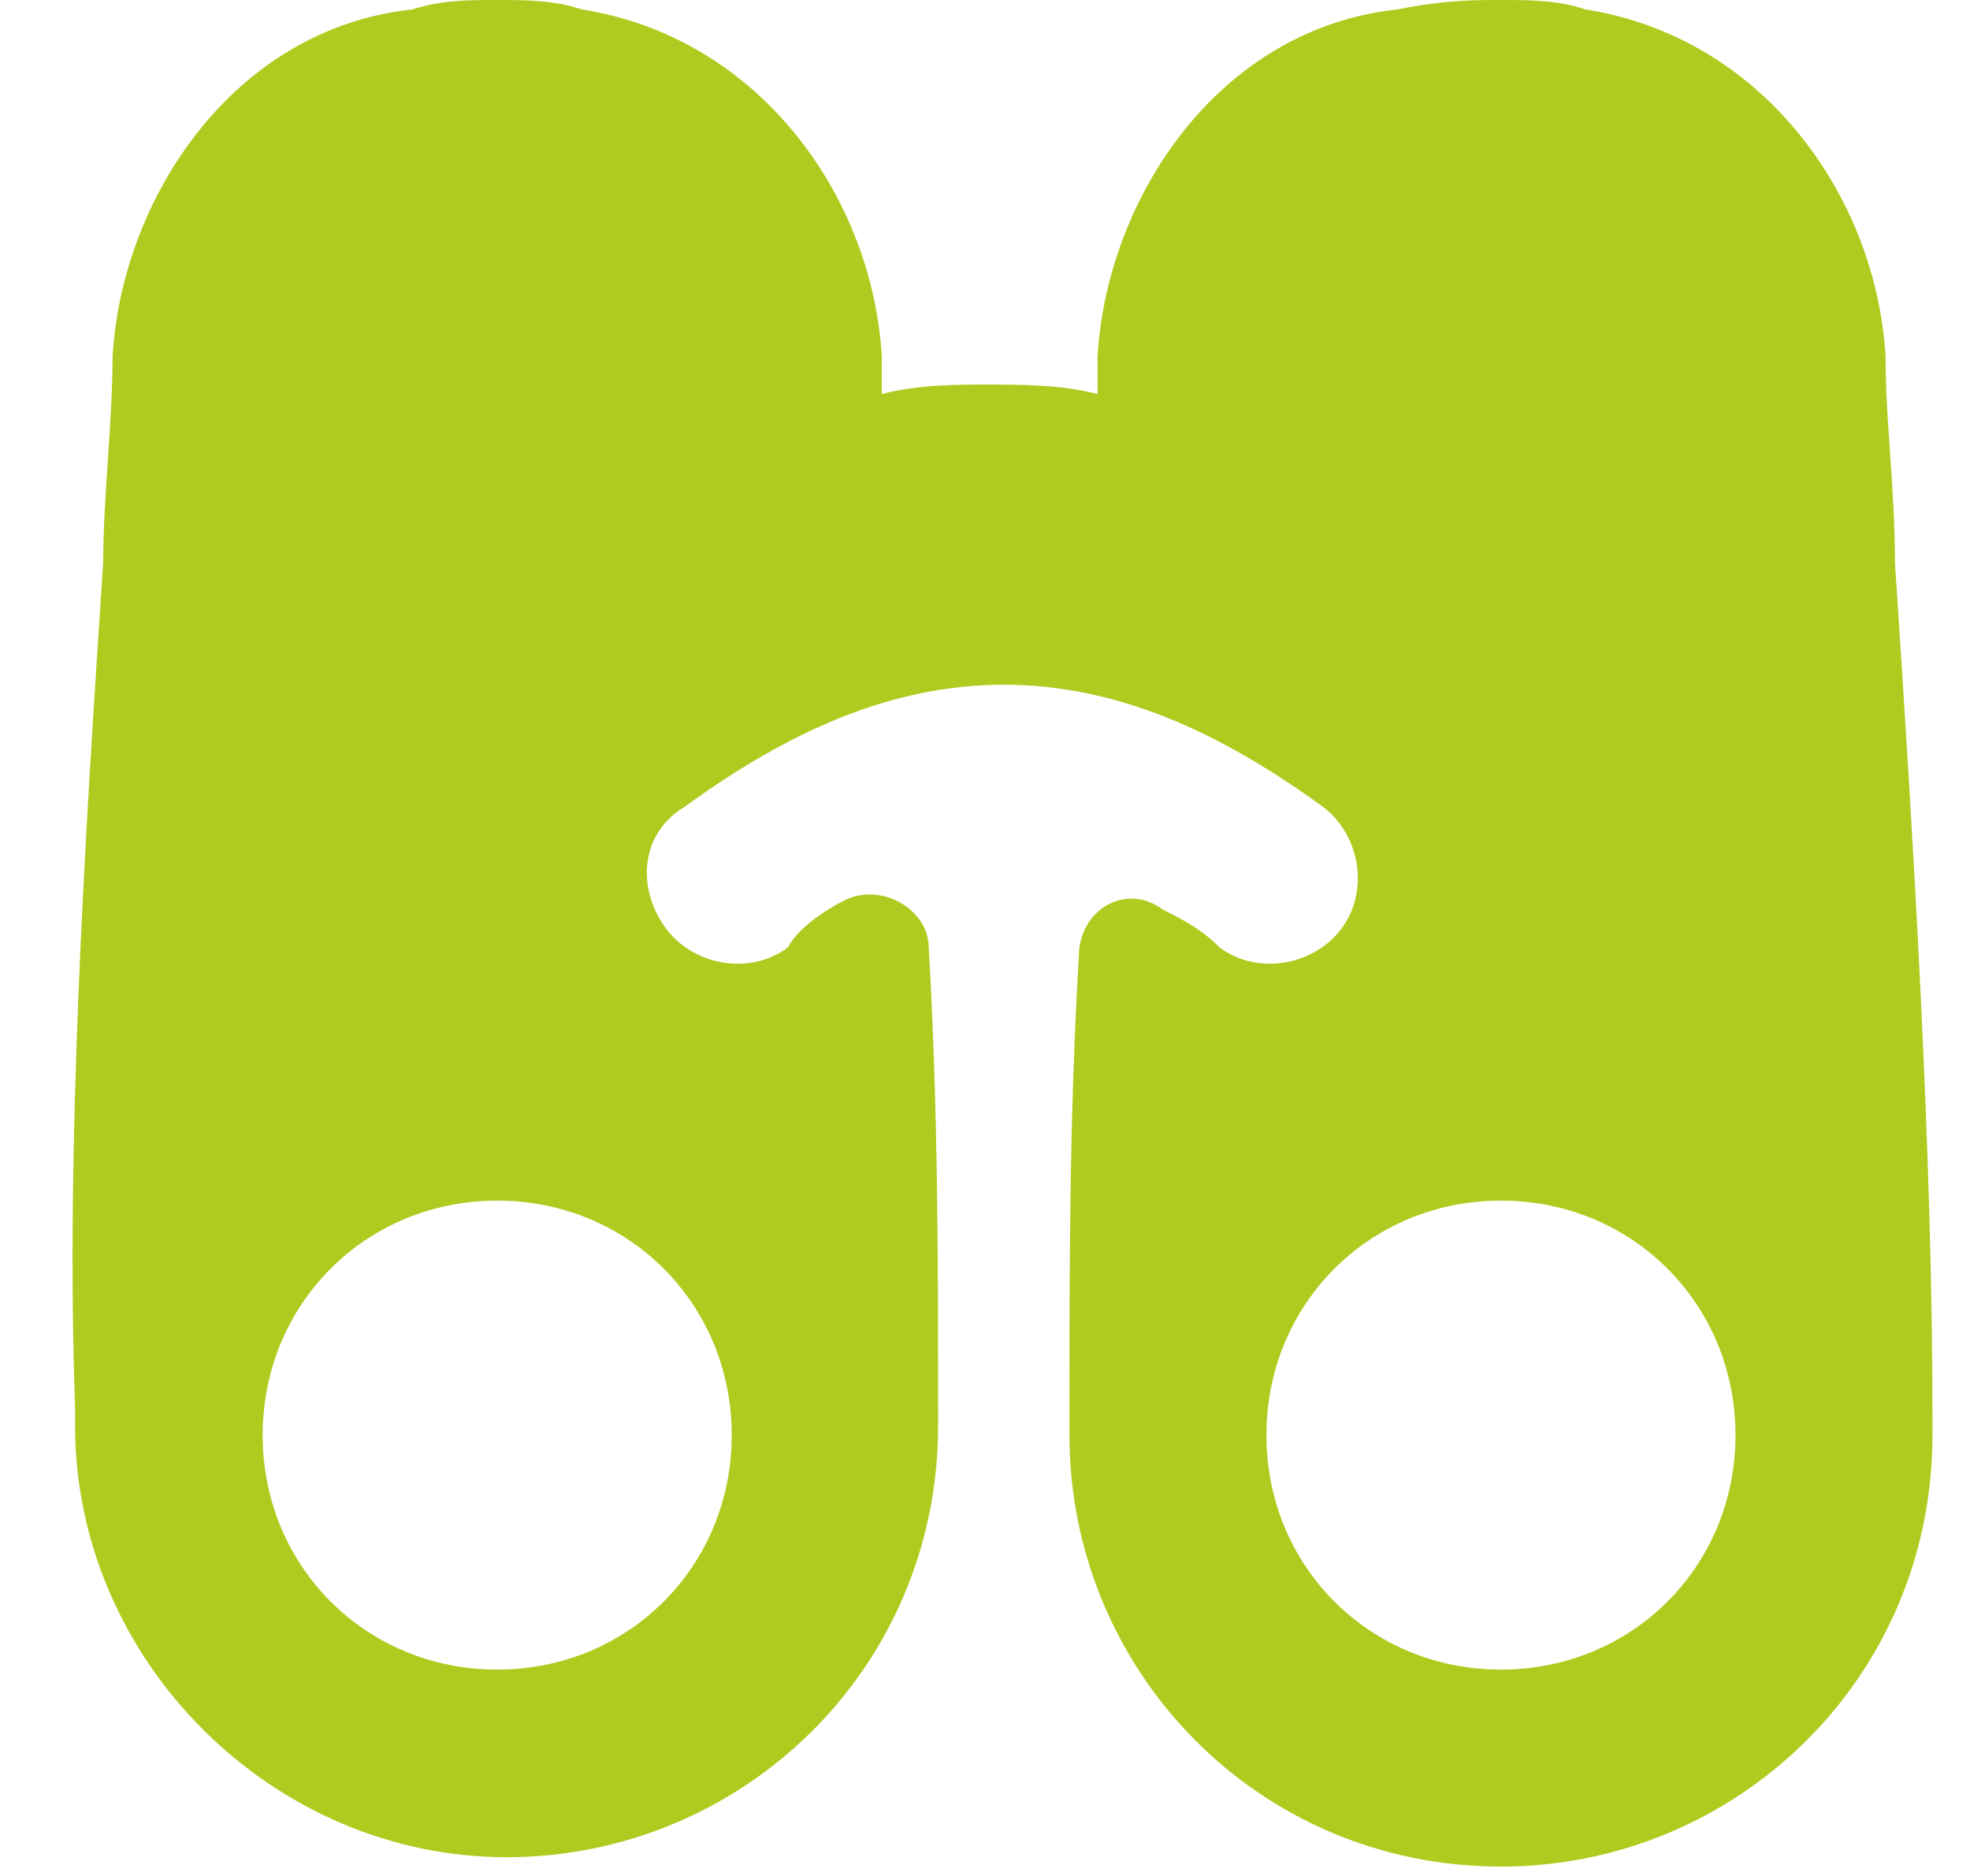
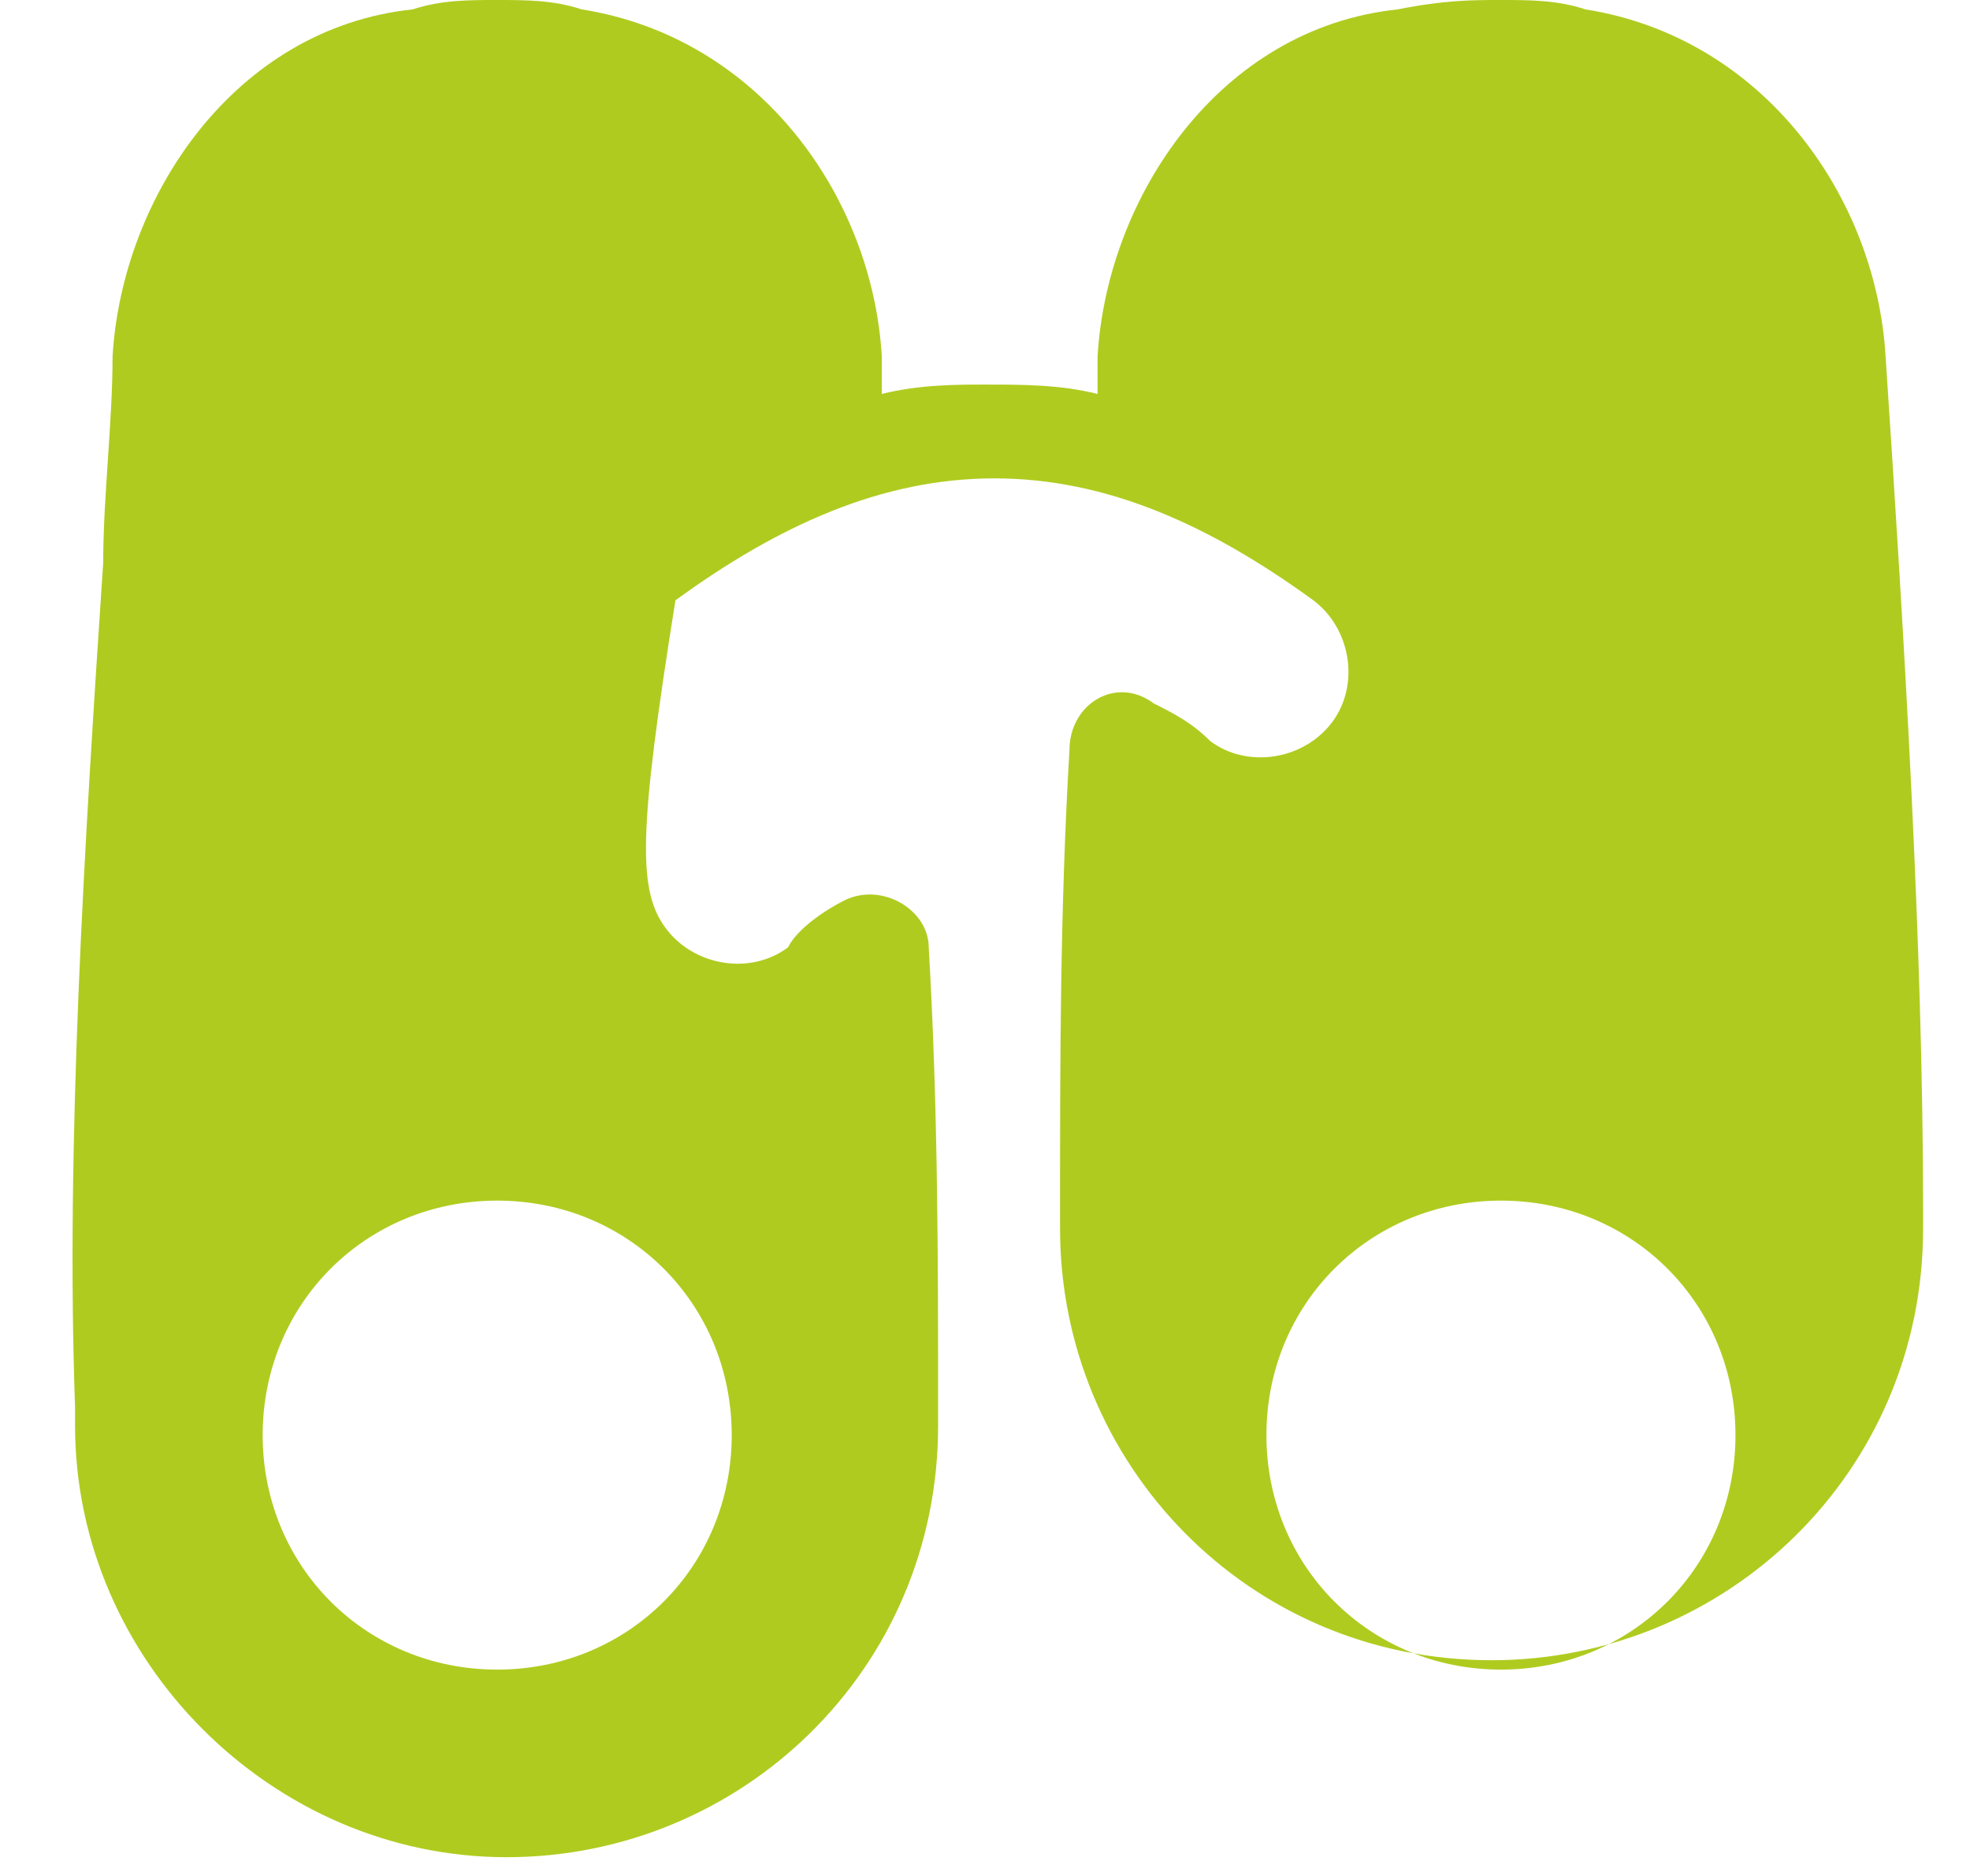
<svg xmlns="http://www.w3.org/2000/svg" version="1.1" id="Layer_1" x="0px" y="0px" viewBox="0 0 21 20" style="enable-background:new 0 0 21 20;" xml:space="preserve">
  <style type="text/css">
	.st0{fill-rule:evenodd;clip-rule:evenodd;fill:#B0CB1F;}
</style>
  <g>
    <g>
-       <path class="st0" d="M1.1,6c0-0.7,0.1-1.5,0.1-2.2c0.1-1.7,1.3-3.5,3.2-3.7C4.7,0,5,0,5.3,0s0.6,0,0.9,0.1c1.9,0.3,3.1,2,3.2,3.7    l0,0.4c0.4-0.1,0.8-0.1,1.1-0.1c0.4,0,0.8,0,1.2,0.1l0-0.4c0.1-1.7,1.3-3.5,3.2-3.7C15.4,0,15.7,0,16,0c0.3,0,0.6,0,0.9,0.1    c1.9,0.3,3.1,2,3.2,3.7c0,0.7,0.1,1.4,0.1,2.2c0.2,3,0.4,6.3,0.4,9.1c0,0.1,0,0.2,0,0.2c0,2.6-2.1,4.6-4.6,4.6    c-2.6,0-4.6-2.1-4.6-4.6c0-0.1,0-0.2,0-0.2c0-1.6,0-3.2,0.1-4.9c0-0.5,0.5-0.8,0.9-0.5c0.2,0.1,0.4,0.2,0.6,0.4    c0.4,0.3,1,0.2,1.3-0.2c0.3-0.4,0.2-1-0.2-1.3c-1.1-0.8-2.2-1.3-3.4-1.3c-1.2,0-2.3,0.5-3.4,1.3C6.8,8.9,6.8,9.5,7.1,9.9    c0.3,0.4,0.9,0.5,1.3,0.2C8.5,9.9,8.8,9.7,9,9.6c0.4-0.2,0.9,0.1,0.9,0.5c0.1,1.7,0.1,3.4,0.1,4.9c0,0.1,0,0.2,0,0.2    c0,2.6-2.1,4.6-4.6,4.6s-4.6-2.1-4.6-4.6c0-0.1,0-0.2,0-0.2C0.7,12.2,0.9,9,1.1,6z M5.3,12.8c-1.4,0-2.5,1.1-2.5,2.5    s1.1,2.5,2.5,2.5c1.4,0,2.5-1.1,2.5-2.5S6.7,12.8,5.3,12.8z M16,12.8c1.4,0,2.5,1.1,2.5,2.5s-1.1,2.5-2.5,2.5    c-1.4,0-2.5-1.1-2.5-2.5S14.6,12.8,16,12.8z" />
+       <path class="st0" d="M1.1,6c0-0.7,0.1-1.5,0.1-2.2c0.1-1.7,1.3-3.5,3.2-3.7C4.7,0,5,0,5.3,0s0.6,0,0.9,0.1c1.9,0.3,3.1,2,3.2,3.7    l0,0.4c0.4-0.1,0.8-0.1,1.1-0.1c0.4,0,0.8,0,1.2,0.1l0-0.4c0.1-1.7,1.3-3.5,3.2-3.7C15.4,0,15.7,0,16,0c0.3,0,0.6,0,0.9,0.1    c1.9,0.3,3.1,2,3.2,3.7c0.2,3,0.4,6.3,0.4,9.1c0,0.1,0,0.2,0,0.2c0,2.6-2.1,4.6-4.6,4.6    c-2.6,0-4.6-2.1-4.6-4.6c0-0.1,0-0.2,0-0.2c0-1.6,0-3.2,0.1-4.9c0-0.5,0.5-0.8,0.9-0.5c0.2,0.1,0.4,0.2,0.6,0.4    c0.4,0.3,1,0.2,1.3-0.2c0.3-0.4,0.2-1-0.2-1.3c-1.1-0.8-2.2-1.3-3.4-1.3c-1.2,0-2.3,0.5-3.4,1.3C6.8,8.9,6.8,9.5,7.1,9.9    c0.3,0.4,0.9,0.5,1.3,0.2C8.5,9.9,8.8,9.7,9,9.6c0.4-0.2,0.9,0.1,0.9,0.5c0.1,1.7,0.1,3.4,0.1,4.9c0,0.1,0,0.2,0,0.2    c0,2.6-2.1,4.6-4.6,4.6s-4.6-2.1-4.6-4.6c0-0.1,0-0.2,0-0.2C0.7,12.2,0.9,9,1.1,6z M5.3,12.8c-1.4,0-2.5,1.1-2.5,2.5    s1.1,2.5,2.5,2.5c1.4,0,2.5-1.1,2.5-2.5S6.7,12.8,5.3,12.8z M16,12.8c1.4,0,2.5,1.1,2.5,2.5s-1.1,2.5-2.5,2.5    c-1.4,0-2.5-1.1-2.5-2.5S14.6,12.8,16,12.8z" />
    </g>
  </g>
</svg>